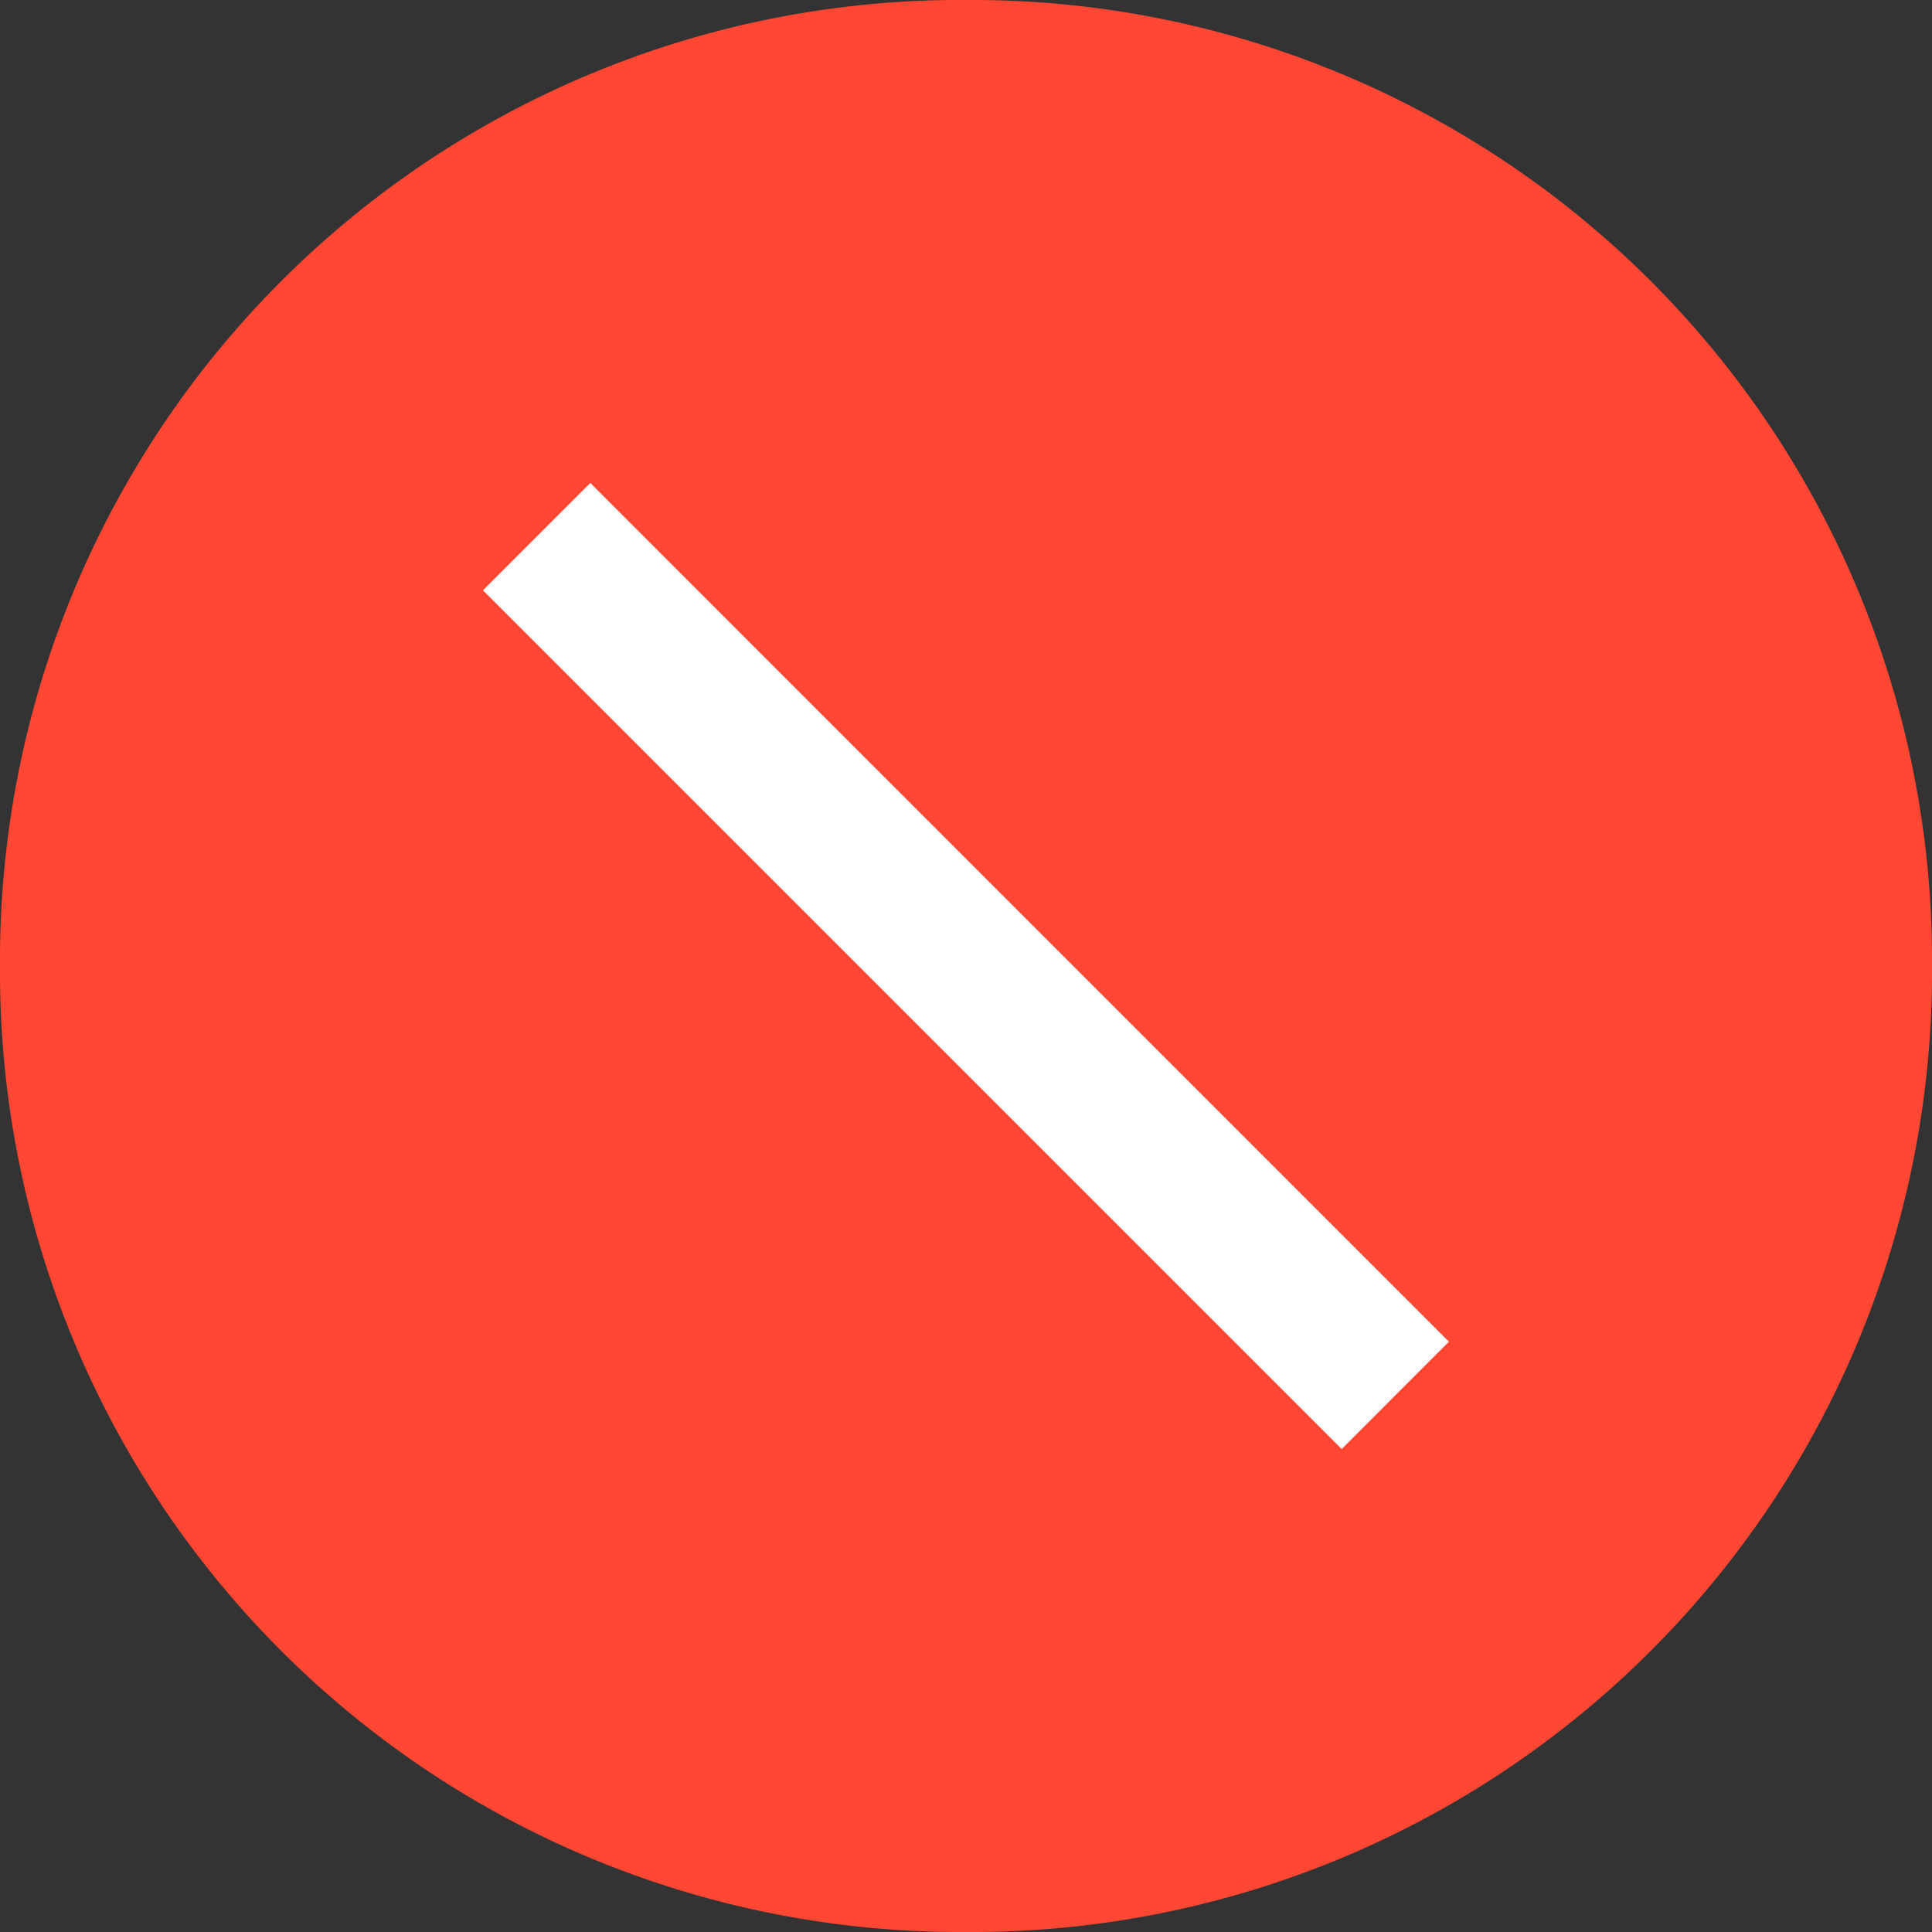
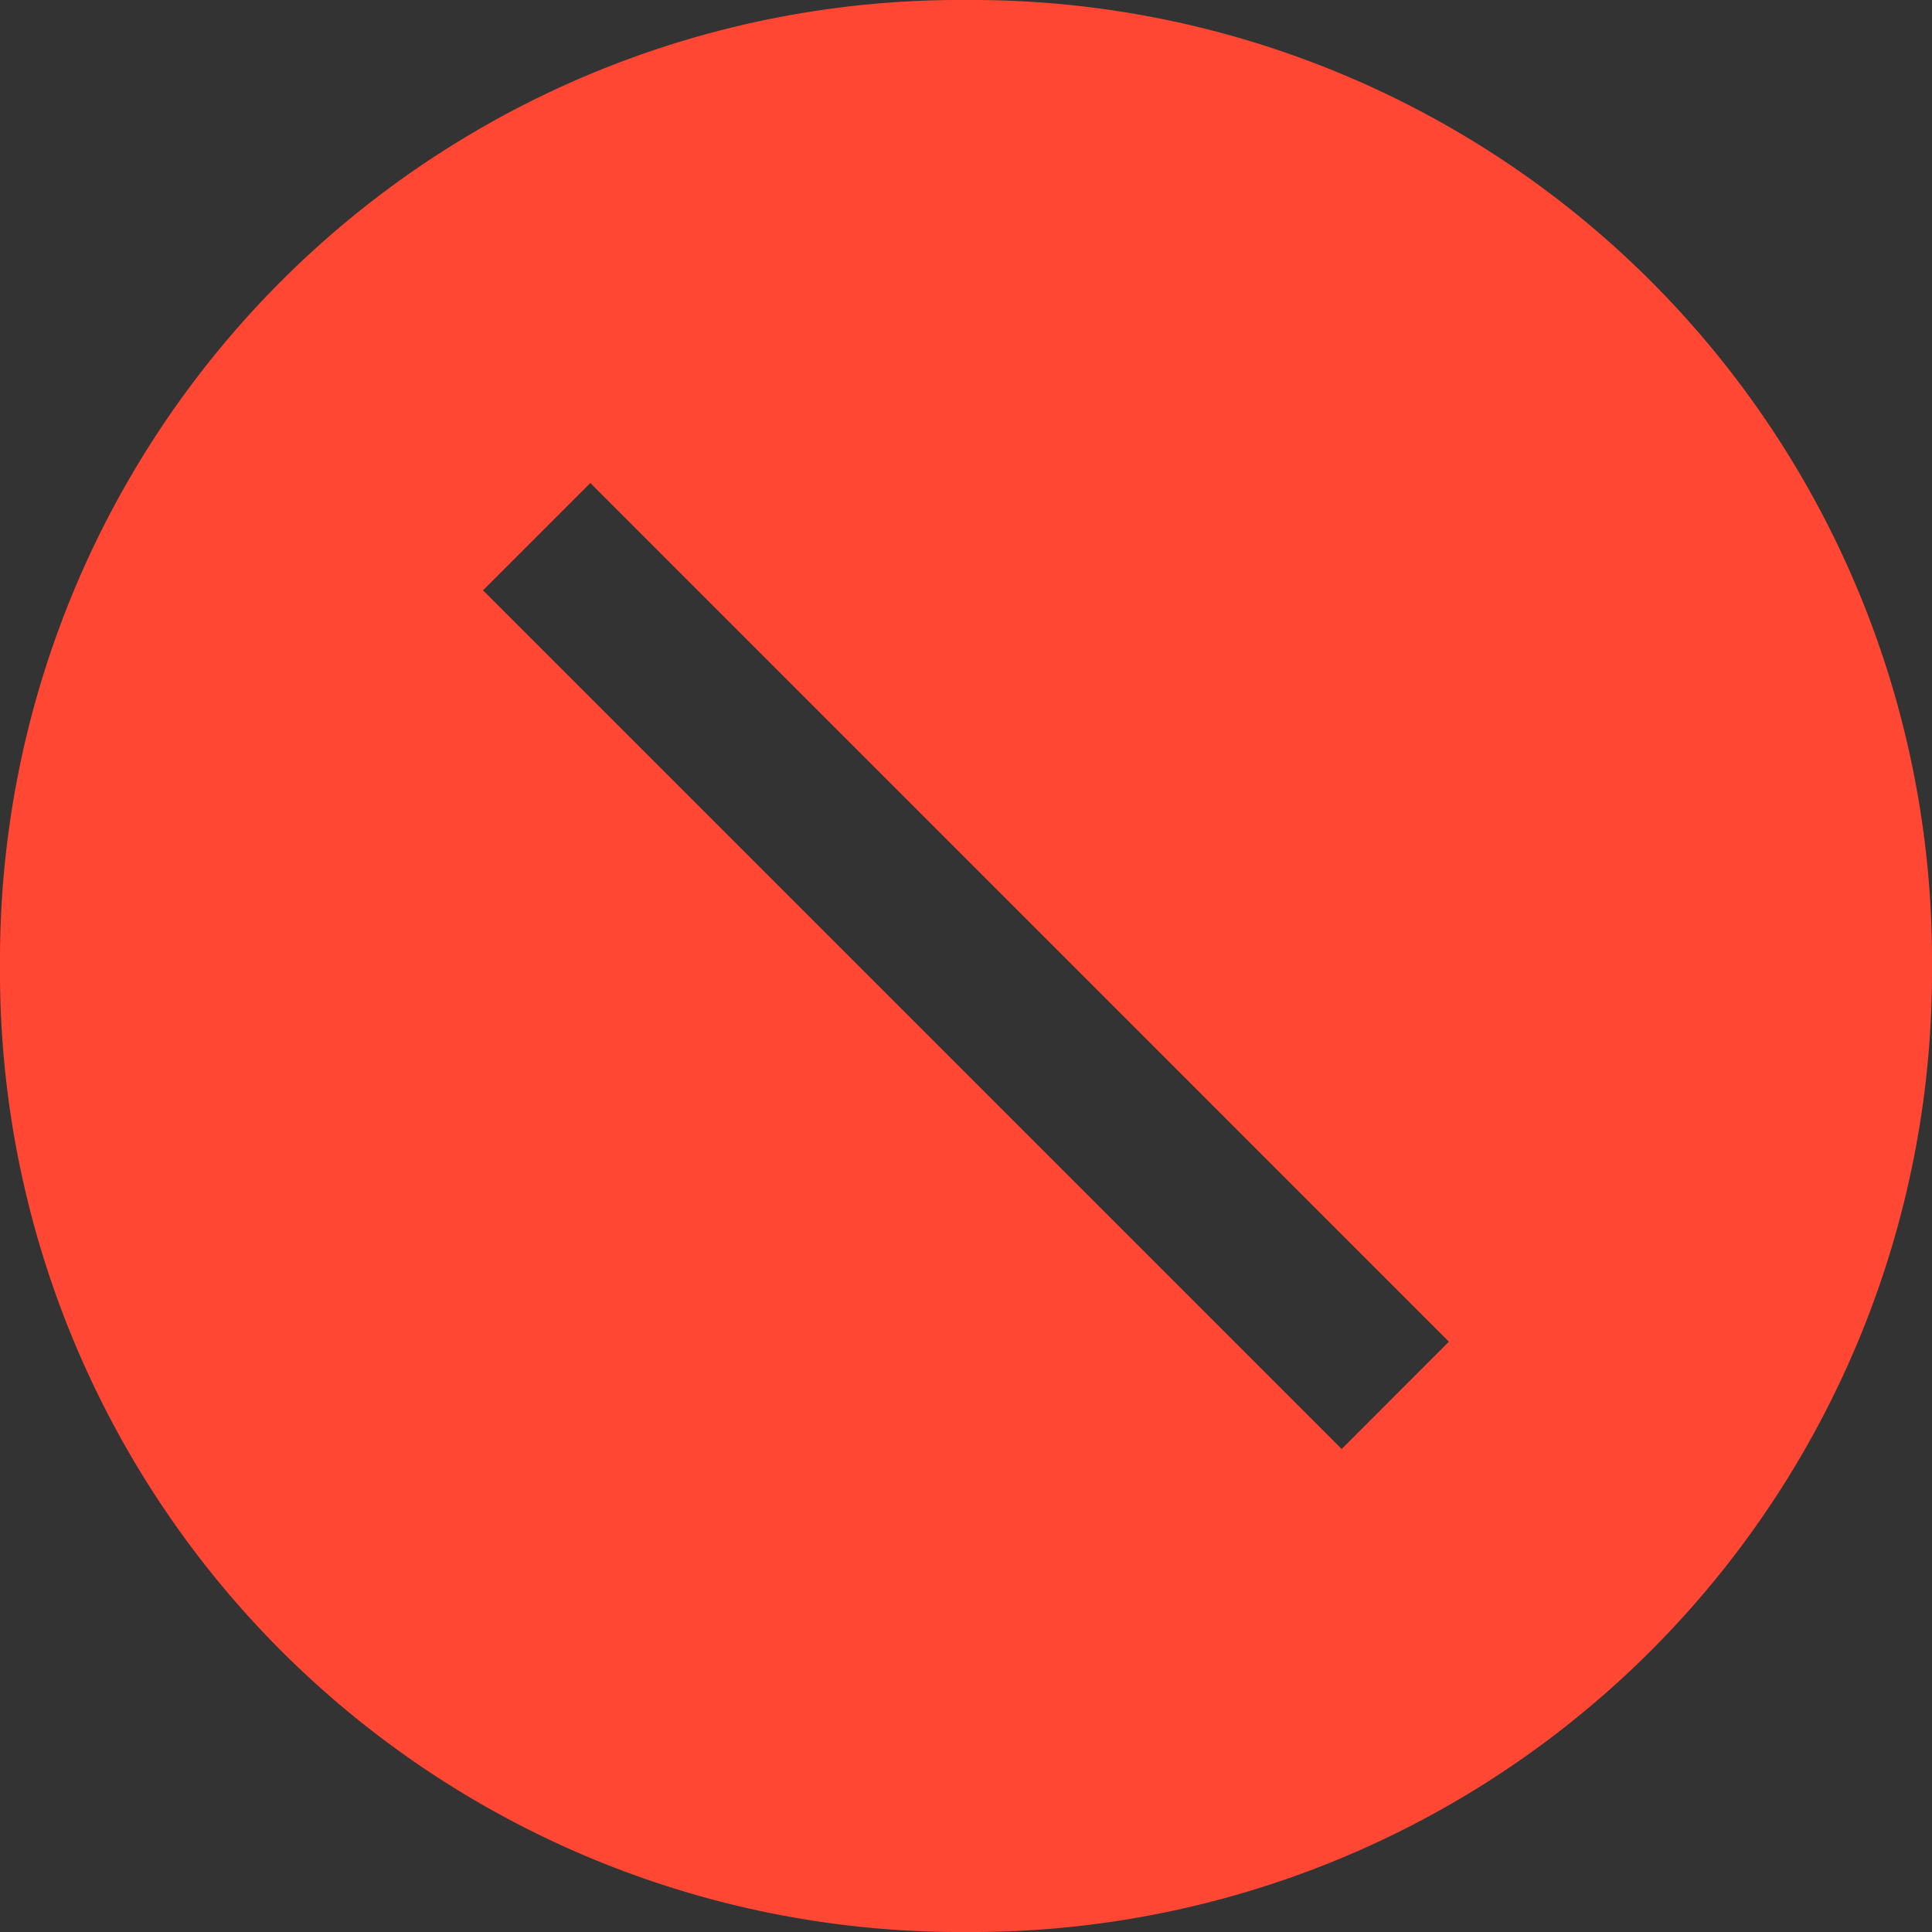
<svg xmlns="http://www.w3.org/2000/svg" width="20" height="20" viewBox="0 0 20 20">
  <rect x="0" y="0" width="20" height="20" fill="#333333" stroke="none" />
  <g id="Error_Indicator" transform="translate(-680 -1448)">
-     <ellipse id="Ellipse_92" data-name="Ellipse 92" cx="7.5" cy="8.5" rx="7.5" ry="8.5" transform="matrix(1, -0.017, 0.017, 1, 682.354, 1449.633)" fill="#fff" />
    <g id="Group_5272" data-name="Group 5272" transform="translate(76 -395)">
-       <path id="carbon_error-filled" d="M11.25,1.25a9.938,9.938,0,0,0-10,10,9.939,9.939,0,0,0,10,10,9.939,9.939,0,0,0,10-10,9.938,9.938,0,0,0-10-10Zm3.889,15L6.25,7.361,7.361,6.25l8.888,8.889Z" transform="translate(602.75 1841.75)" fill="#ff4733" />
+       <path id="carbon_error-filled" d="M11.25,1.25a9.938,9.938,0,0,0-10,10,9.939,9.939,0,0,0,10,10,9.939,9.939,0,0,0,10-10,9.938,9.938,0,0,0-10-10Zm3.889,15L6.25,7.361,7.361,6.25l8.888,8.889" transform="translate(602.75 1841.75)" fill="#ff4733" />
    </g>
  </g>
</svg>